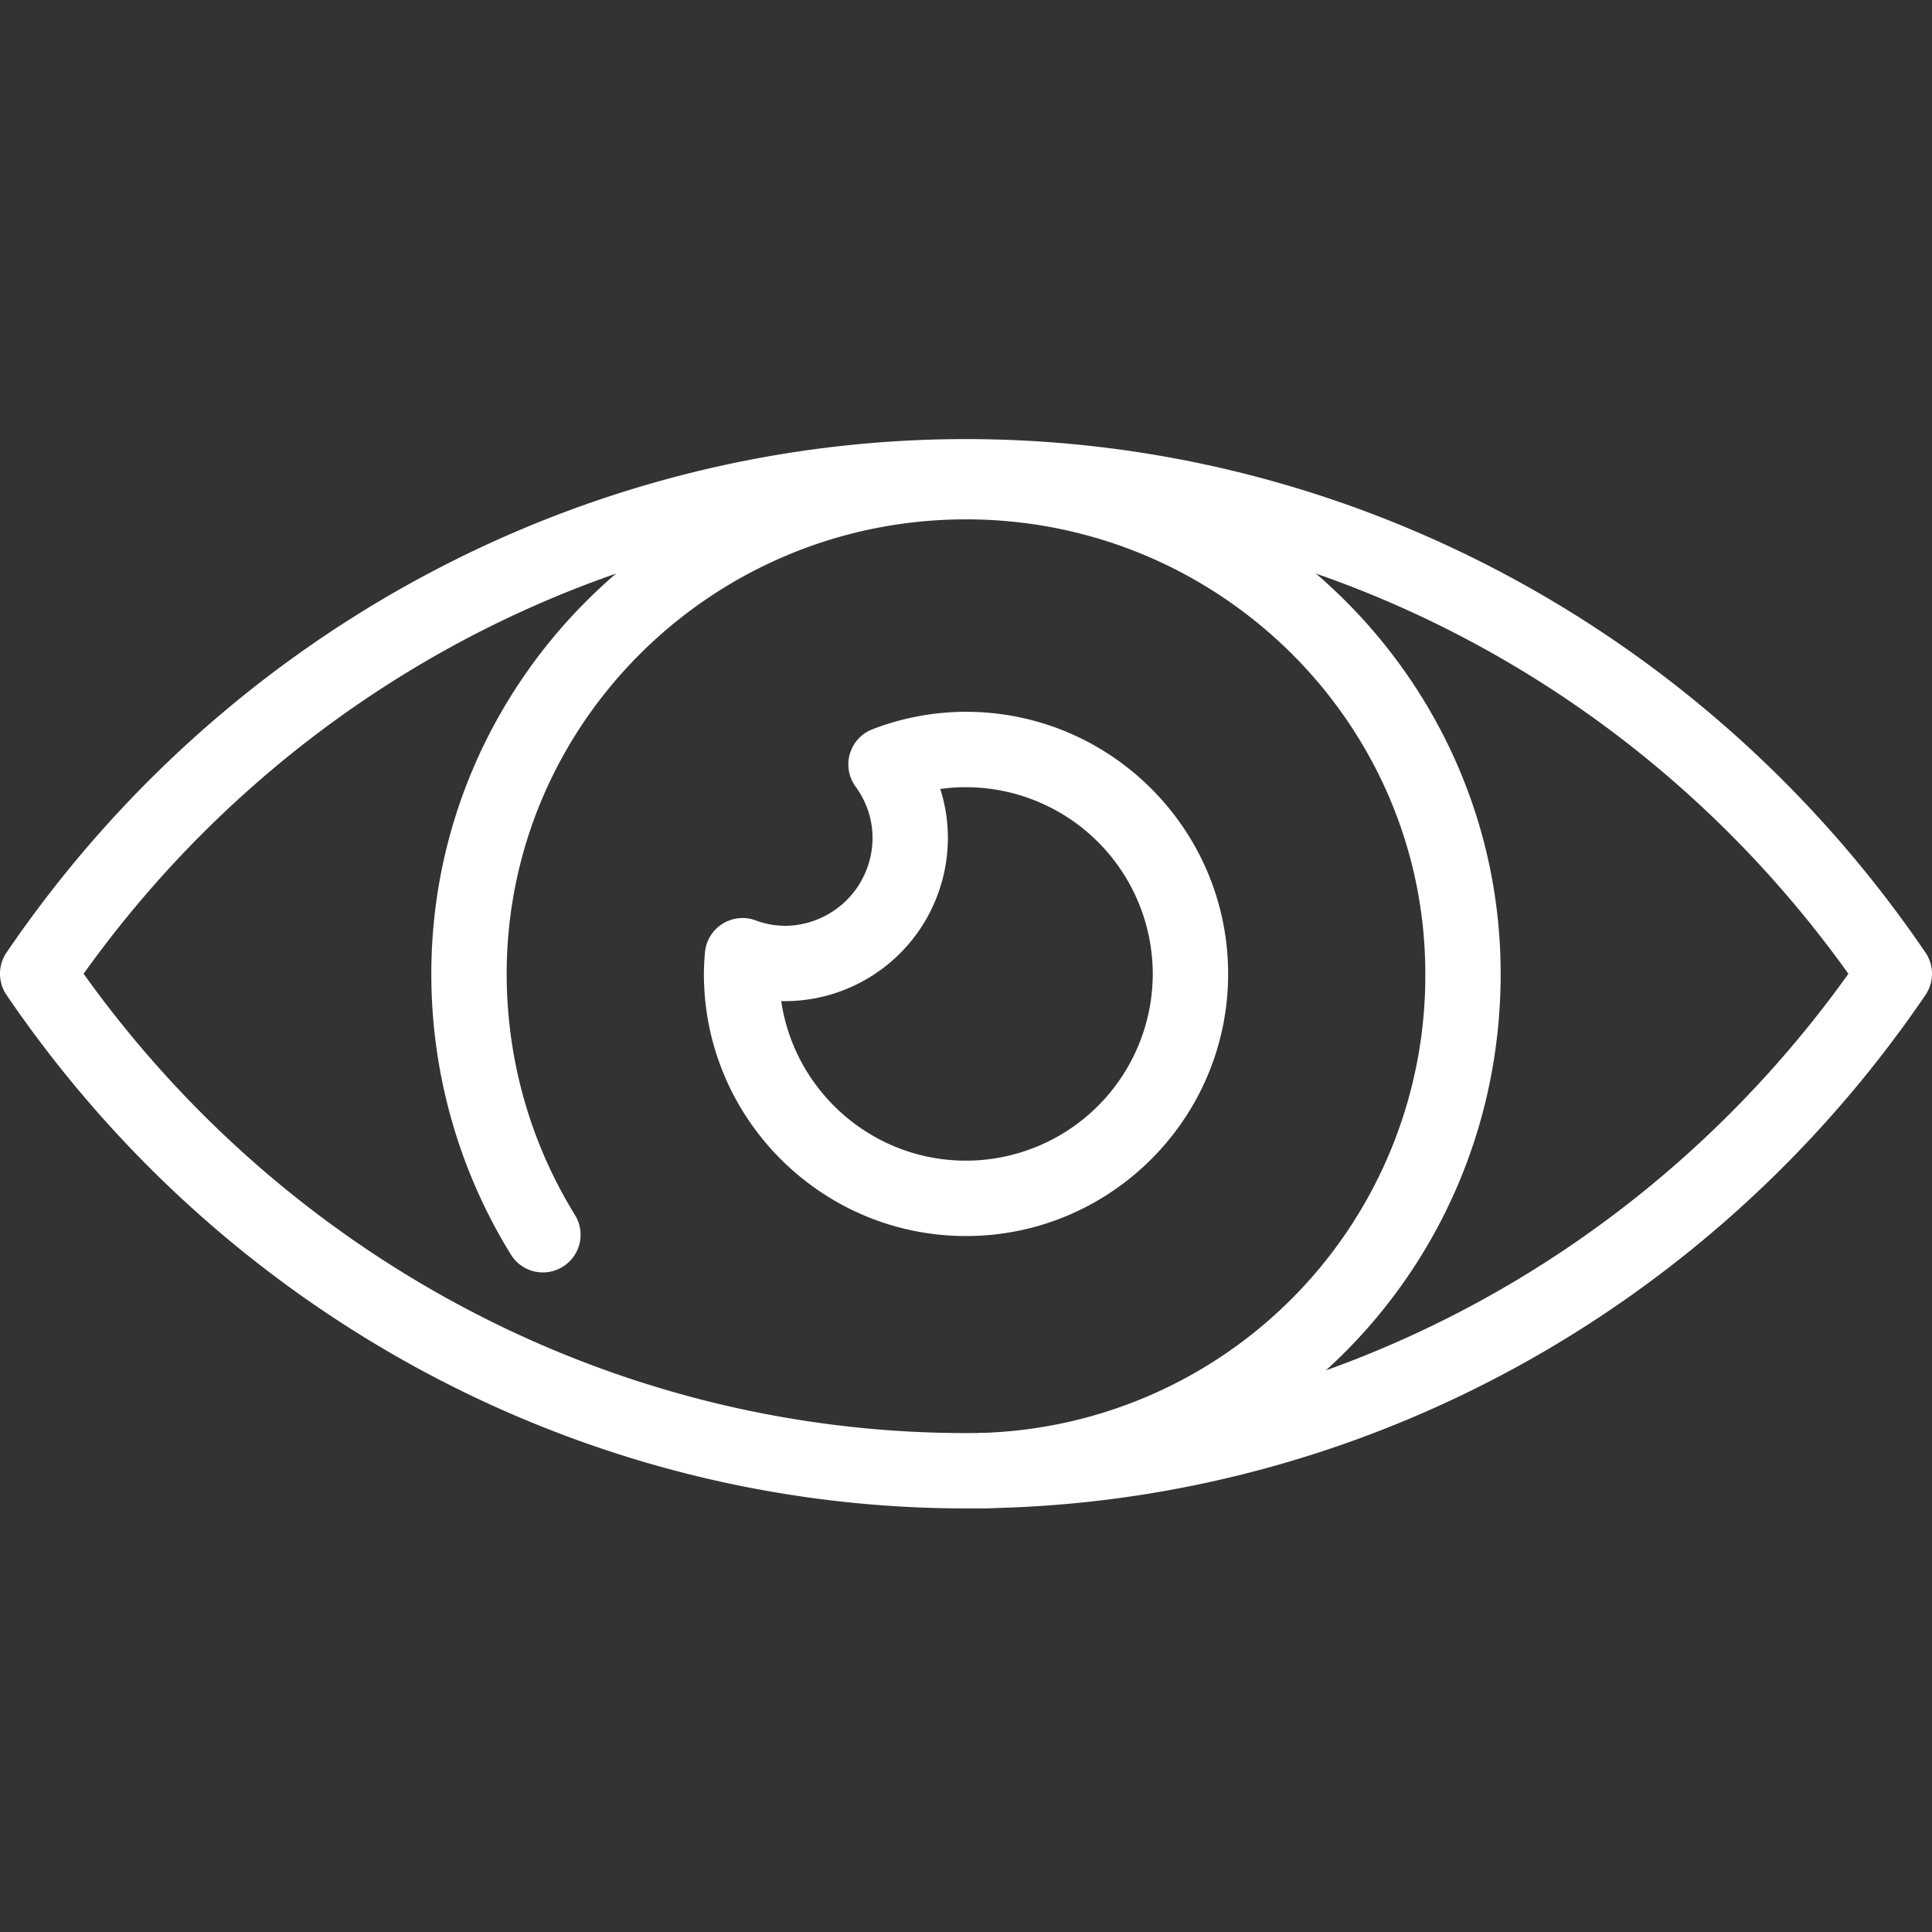
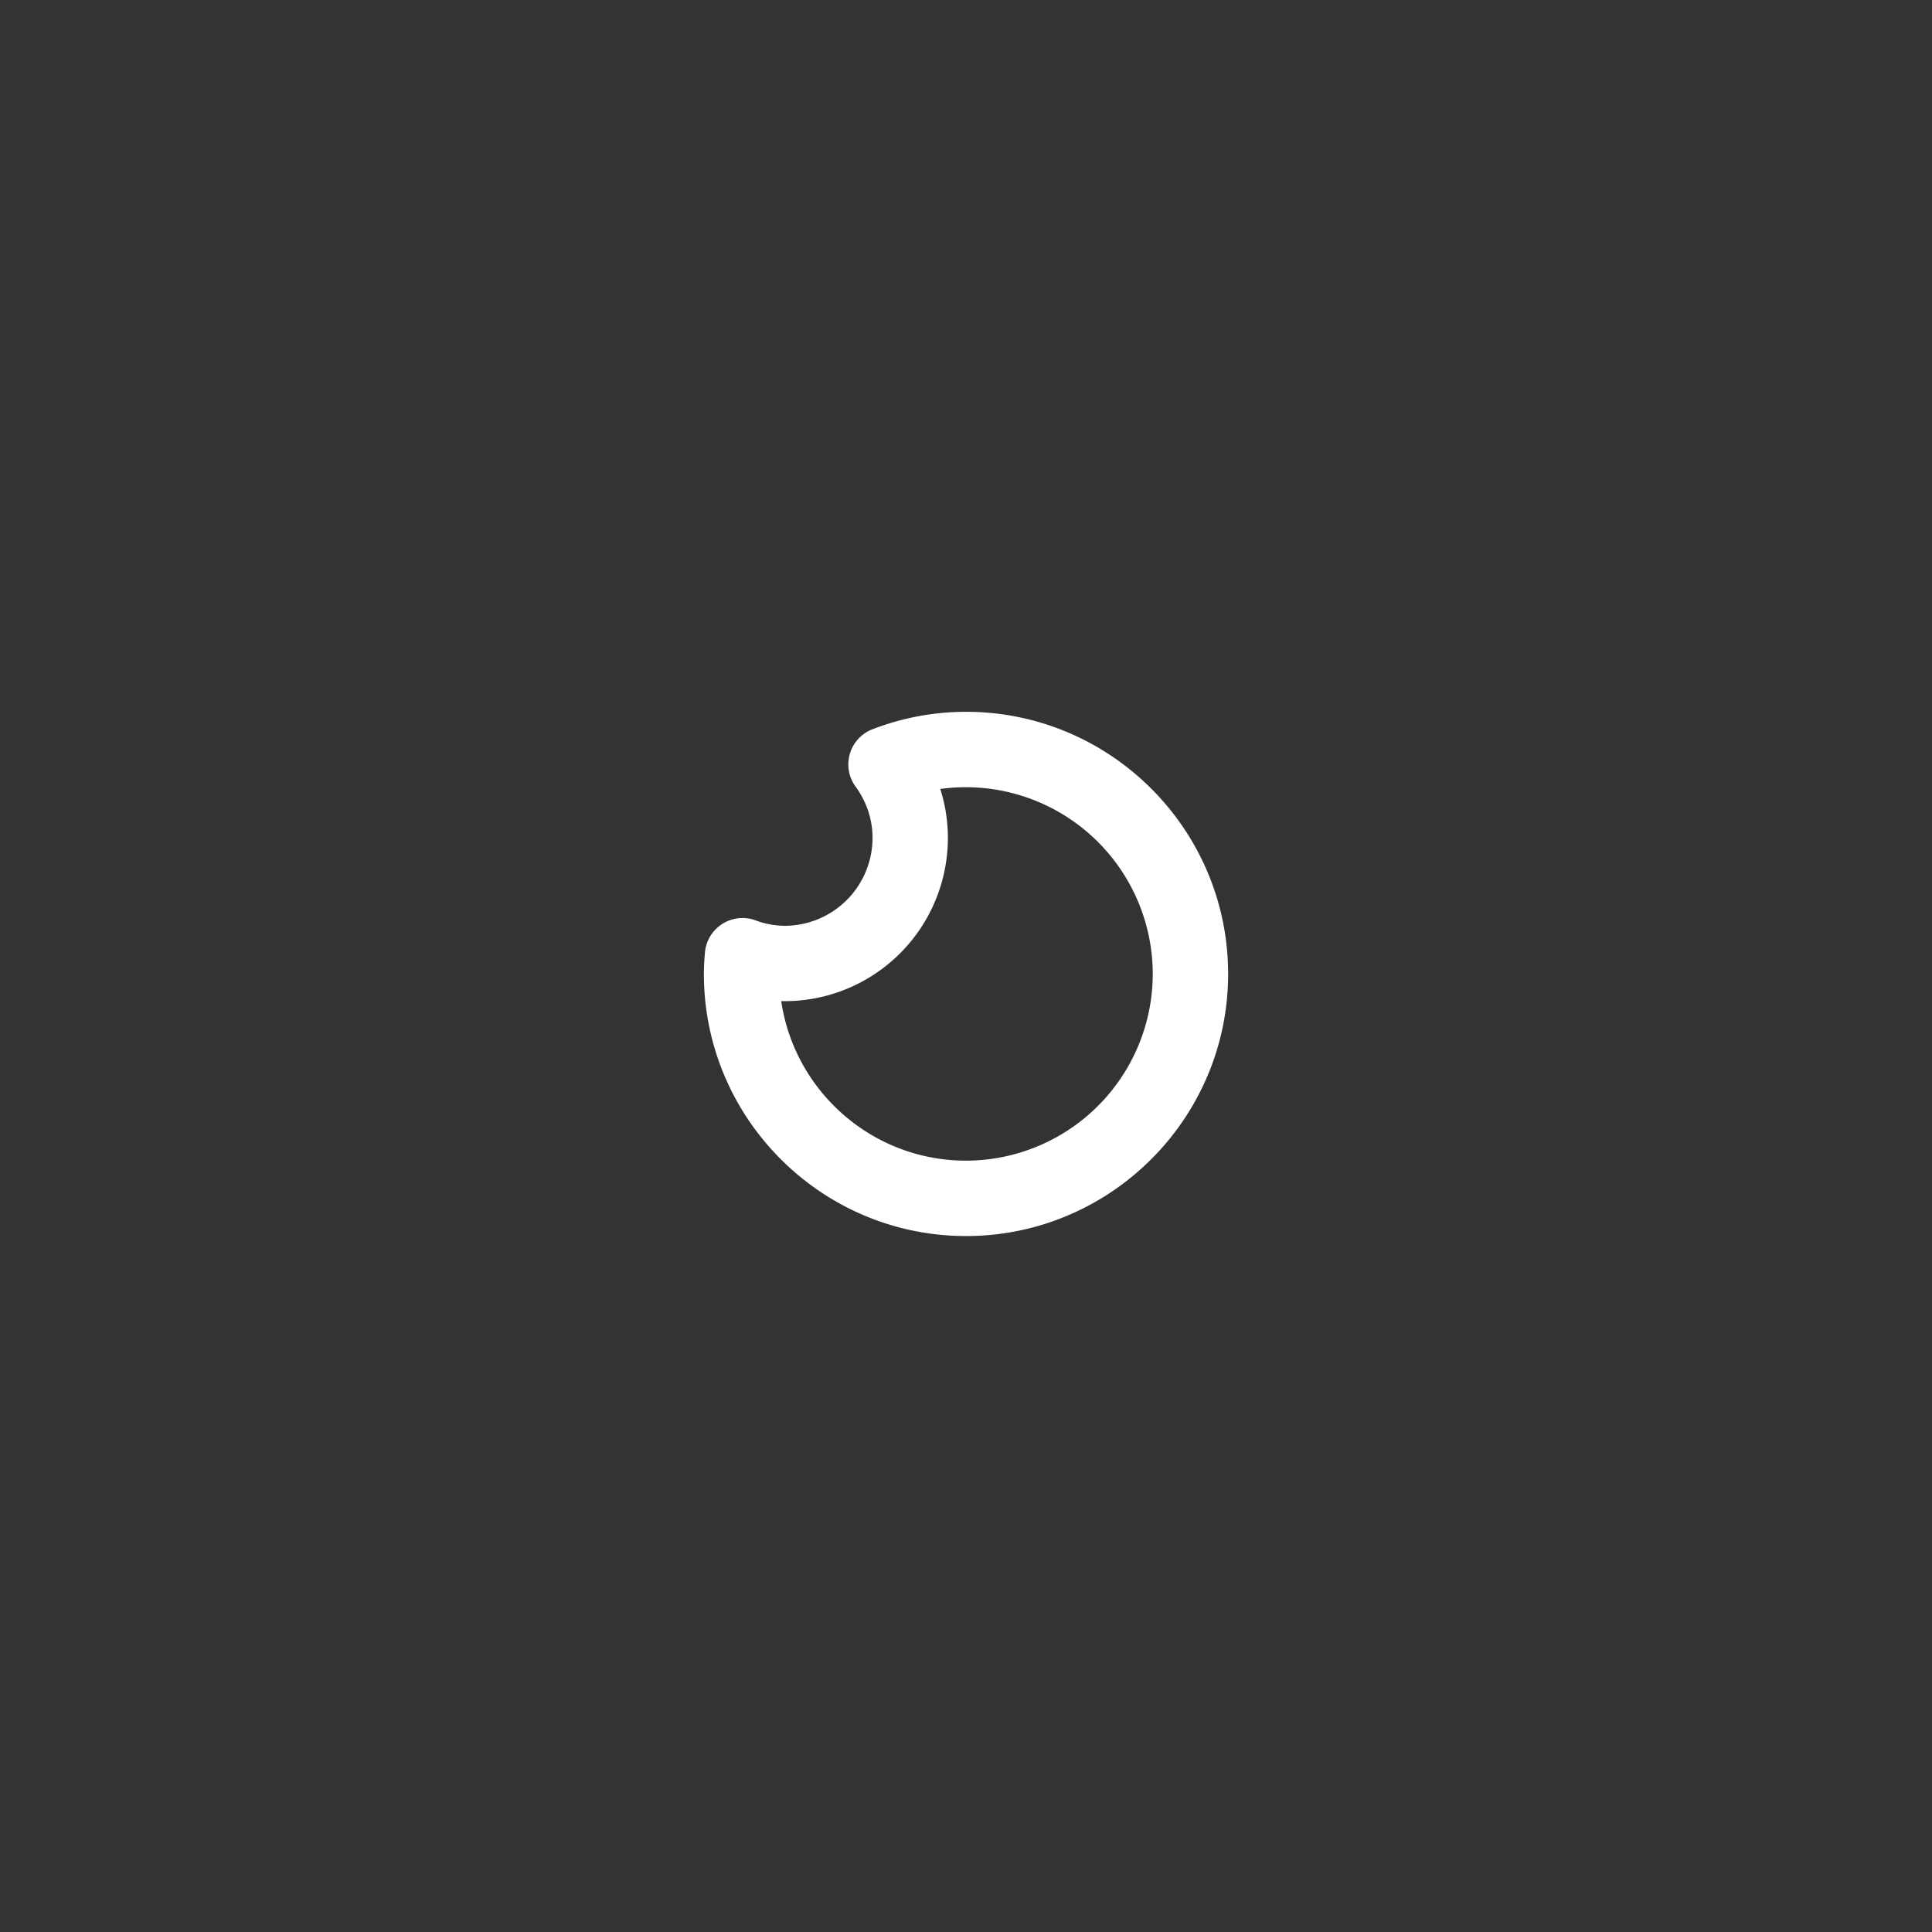
<svg xmlns="http://www.w3.org/2000/svg" width="66" height="66" fill="none">
  <rect width="100%" height="100%" fill="#333333" stroke="none" />
-   <path d="M33 51.53c-13.046 0-25.299-6.558-32.777-17.54a1.289 1.289 0 0 1 0-1.45C7.701 21.559 19.954 15 33 15s25.299 6.558 32.777 17.54a1.289 1.289 0 0 1 0 1.45C58.299 44.974 46.046 51.53 33 51.53ZM2.856 33.265C9.893 43.106 21.096 48.956 33 48.956c11.903 0 23.107-5.85 30.144-15.69C56.107 23.423 44.904 17.573 33 17.573S9.893 23.424 2.856 33.265Z" fill="#fff" />
-   <path d="M33.602 51.523a1.288 1.288 0 0 1-.045-2.573 15.627 15.627 0 0 0 15.134-15.682c0-8.56-7.04-15.526-15.691-15.526-8.652 0-15.691 6.965-15.691 15.526 0 2.92.806 5.767 2.332 8.236a1.285 1.285 0 0 1-.418 1.771 1.284 1.284 0 0 1-1.771-.418 18.222 18.222 0 0 1-2.717-9.589c0-9.98 8.194-18.1 18.265-18.1s18.265 8.12 18.265 18.1c0 9.892-7.74 17.909-17.618 18.254l-.045.001Z" fill="#fff" />
  <path d="M33 42.225c-4.937 0-8.954-4.017-8.954-8.954 0-.246.015-.488.036-.729a1.289 1.289 0 0 1 1.717-1.106 2.9 2.9 0 0 0 1.005.191 3.006 3.006 0 0 0 3.003-3.003c0-.625-.2-1.233-.58-1.754a1.286 1.286 0 0 1 .582-1.959A8.905 8.905 0 0 1 33 24.316c4.938 0 8.955 4.017 8.955 8.955 0 4.937-4.017 8.954-8.955 8.954ZM26.688 34.2c.452 3.079 3.111 5.45 6.312 5.45a6.388 6.388 0 0 0 6.38-6.38 6.388 6.388 0 0 0-7.259-6.318 5.5 5.5 0 0 1 .26 1.672 5.578 5.578 0 0 1-5.693 5.576Z" fill="#fff" />
</svg>